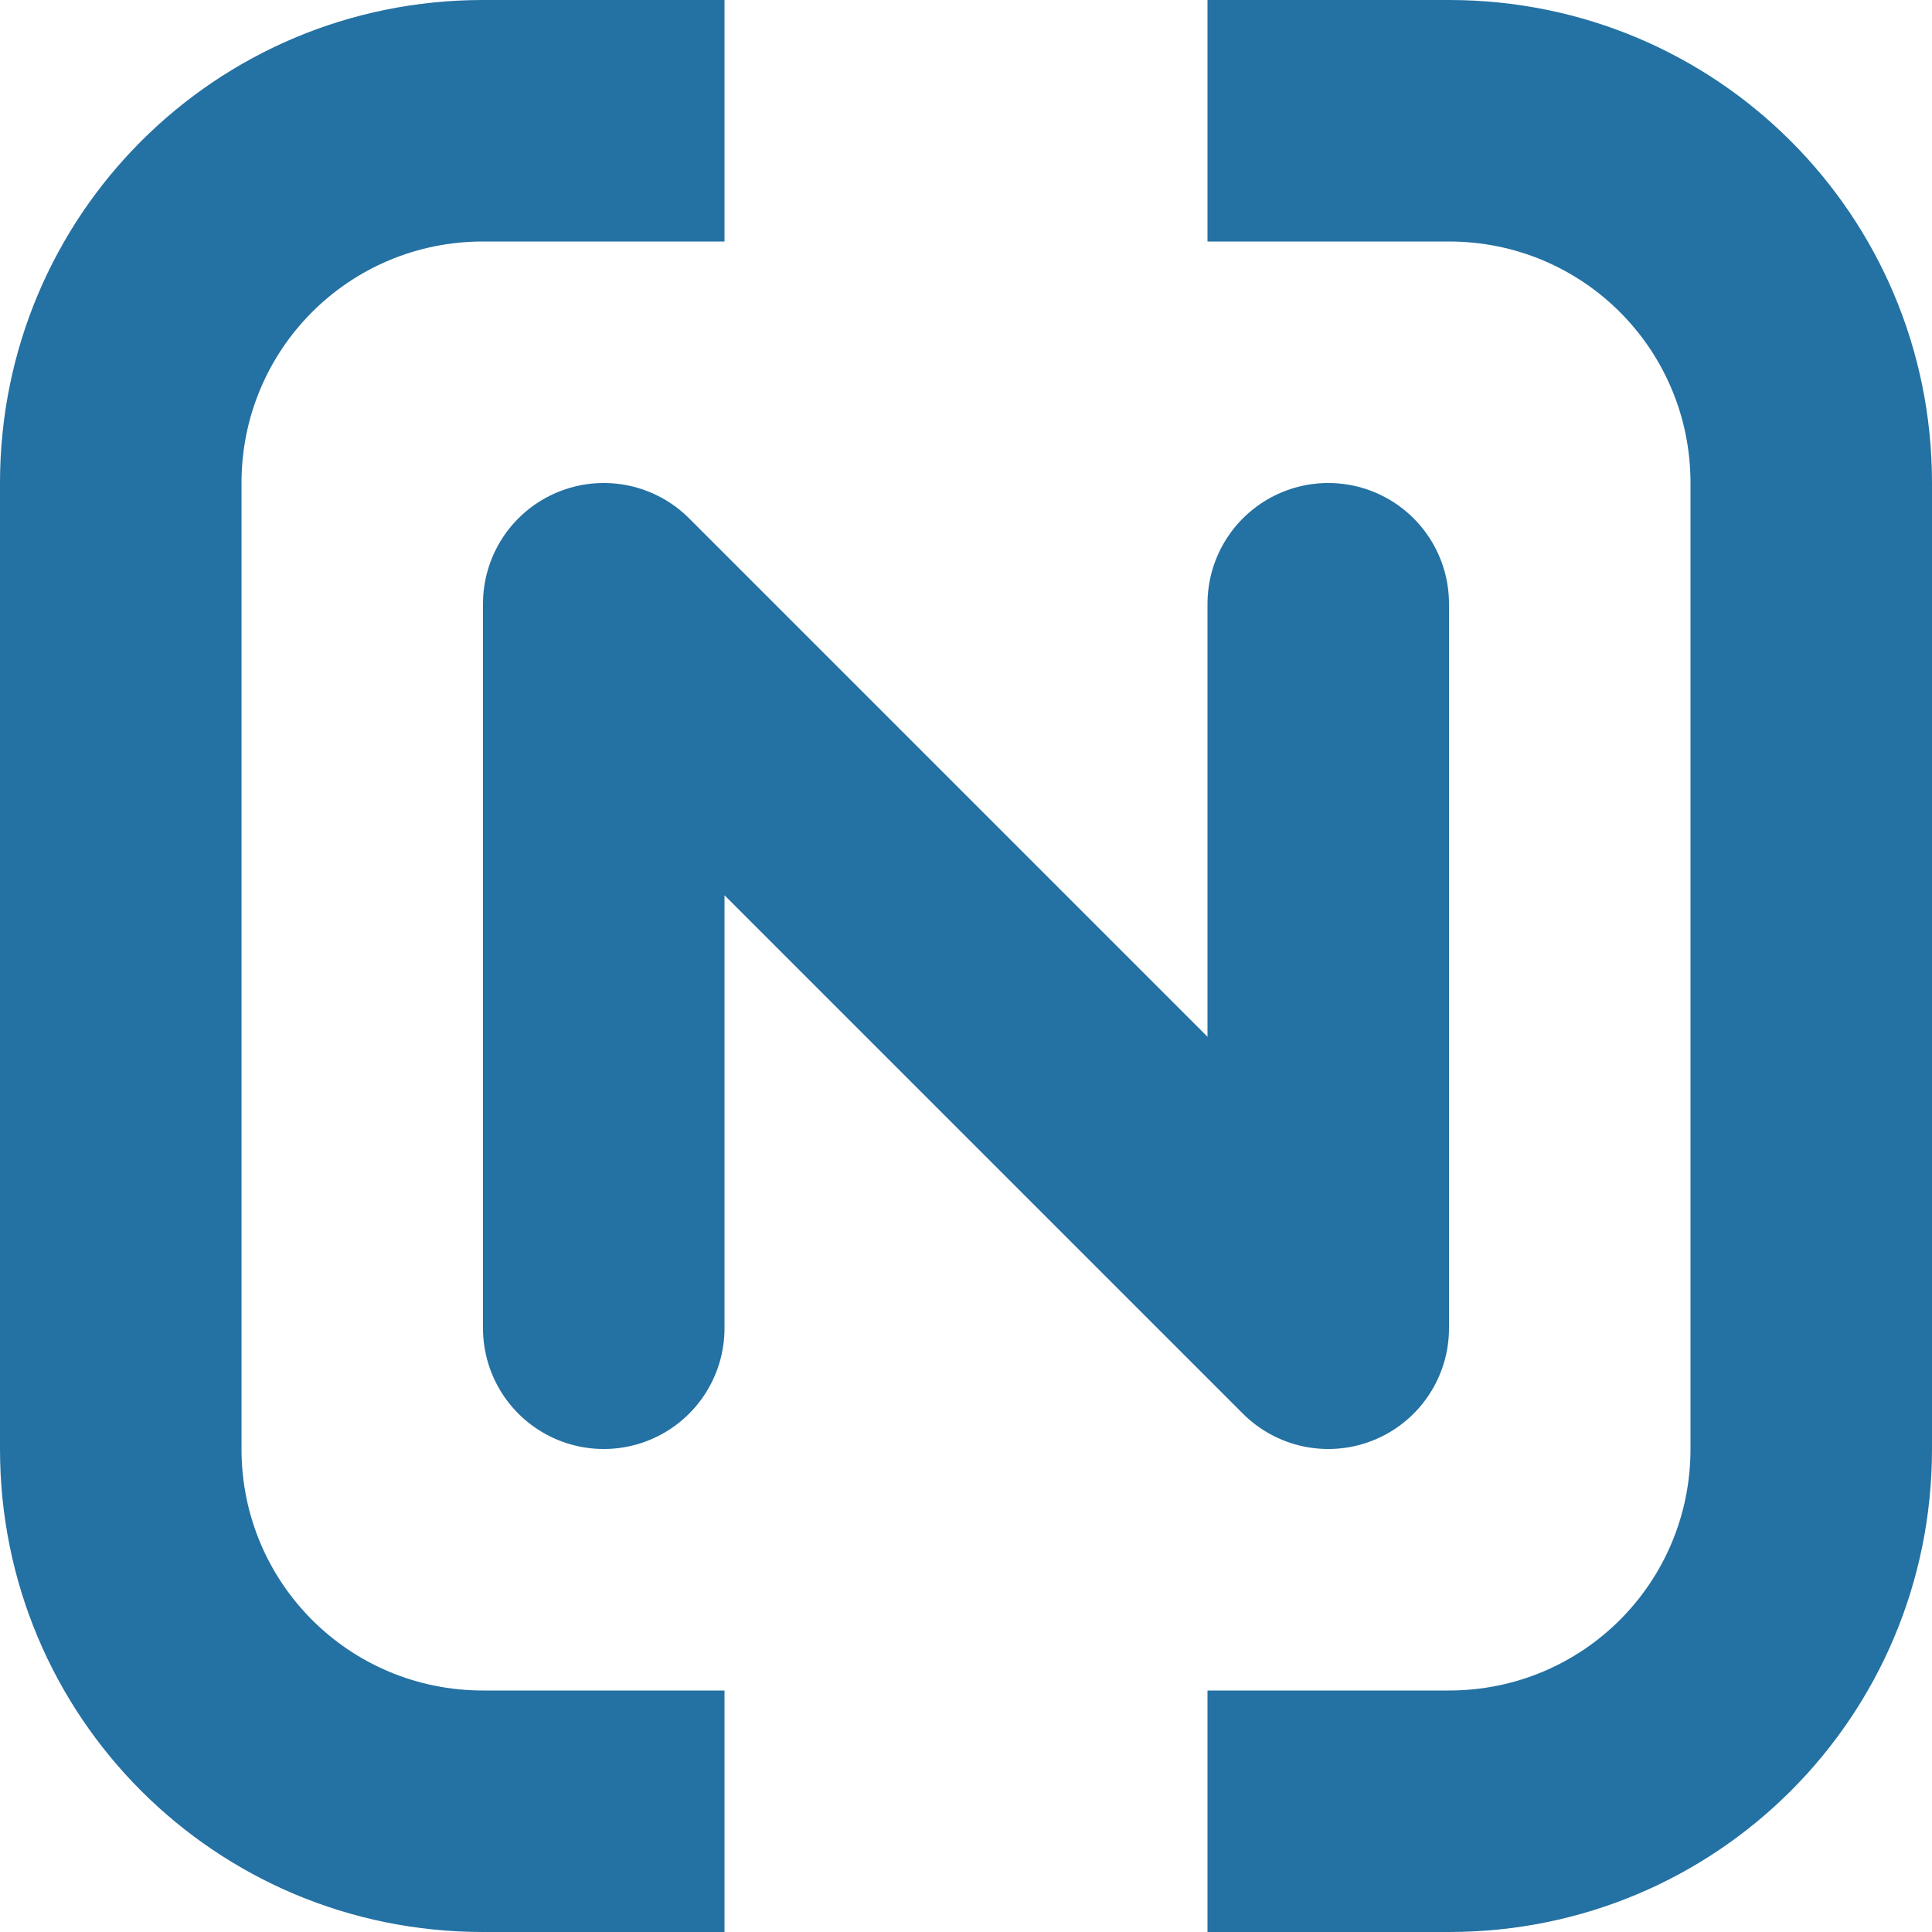
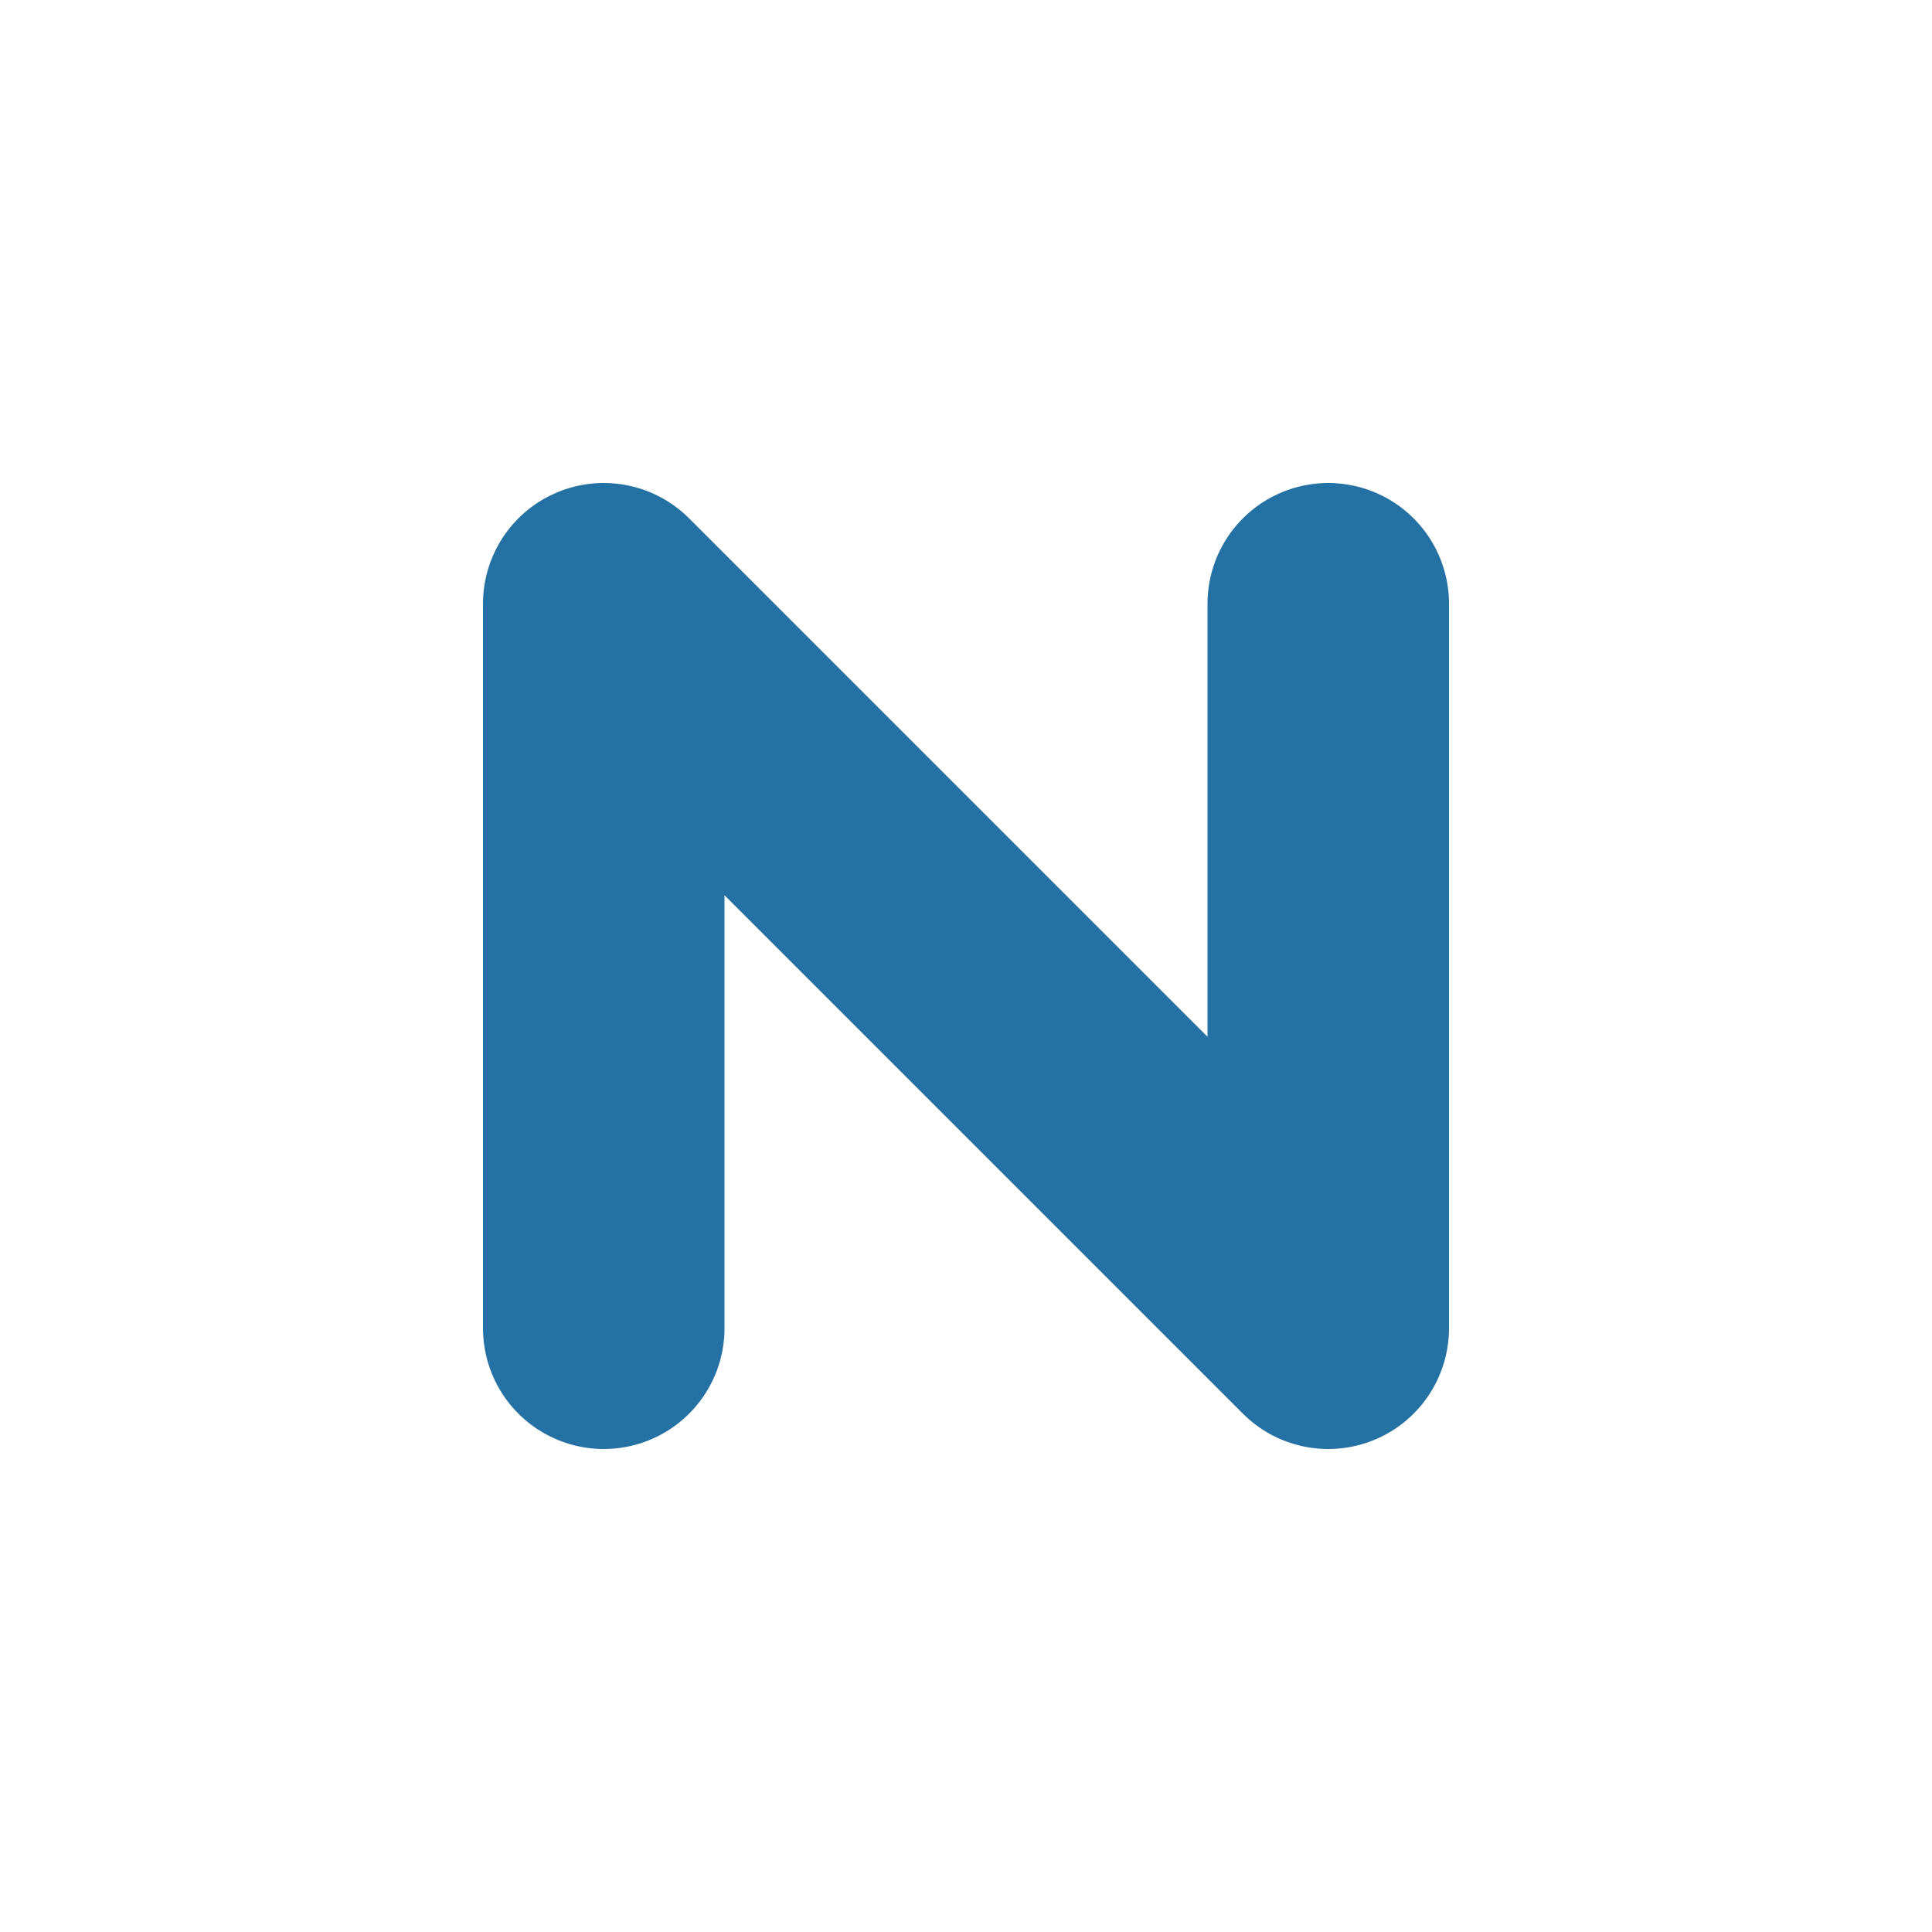
<svg xmlns="http://www.w3.org/2000/svg" width="800" height="800" viewBox="0 0 800 800">
-   <path fill="#2471a3" stroke-width="0" d="M200 0C89.2 0 0 89.2 0 200v400c0 110.8 89.2 200 200 200h100V700H200c-55.4 0-100-44.6-100-100V200c0-55.4 44.6-100 100-100h100V0zm300 0v100h100c55.4 0 100 44.6 100 100v400c0 55.4-44.6 100-100 100H500v100h100c110.8 0 200-89.2 200-200V200C800 89.2 710.8 0 600 0z" />
  <path fill="none" stroke="#2471a3" stroke-linecap="round" stroke-linejoin="round" stroke-width="100" d="M250 550V250l300 300V250" />
</svg>